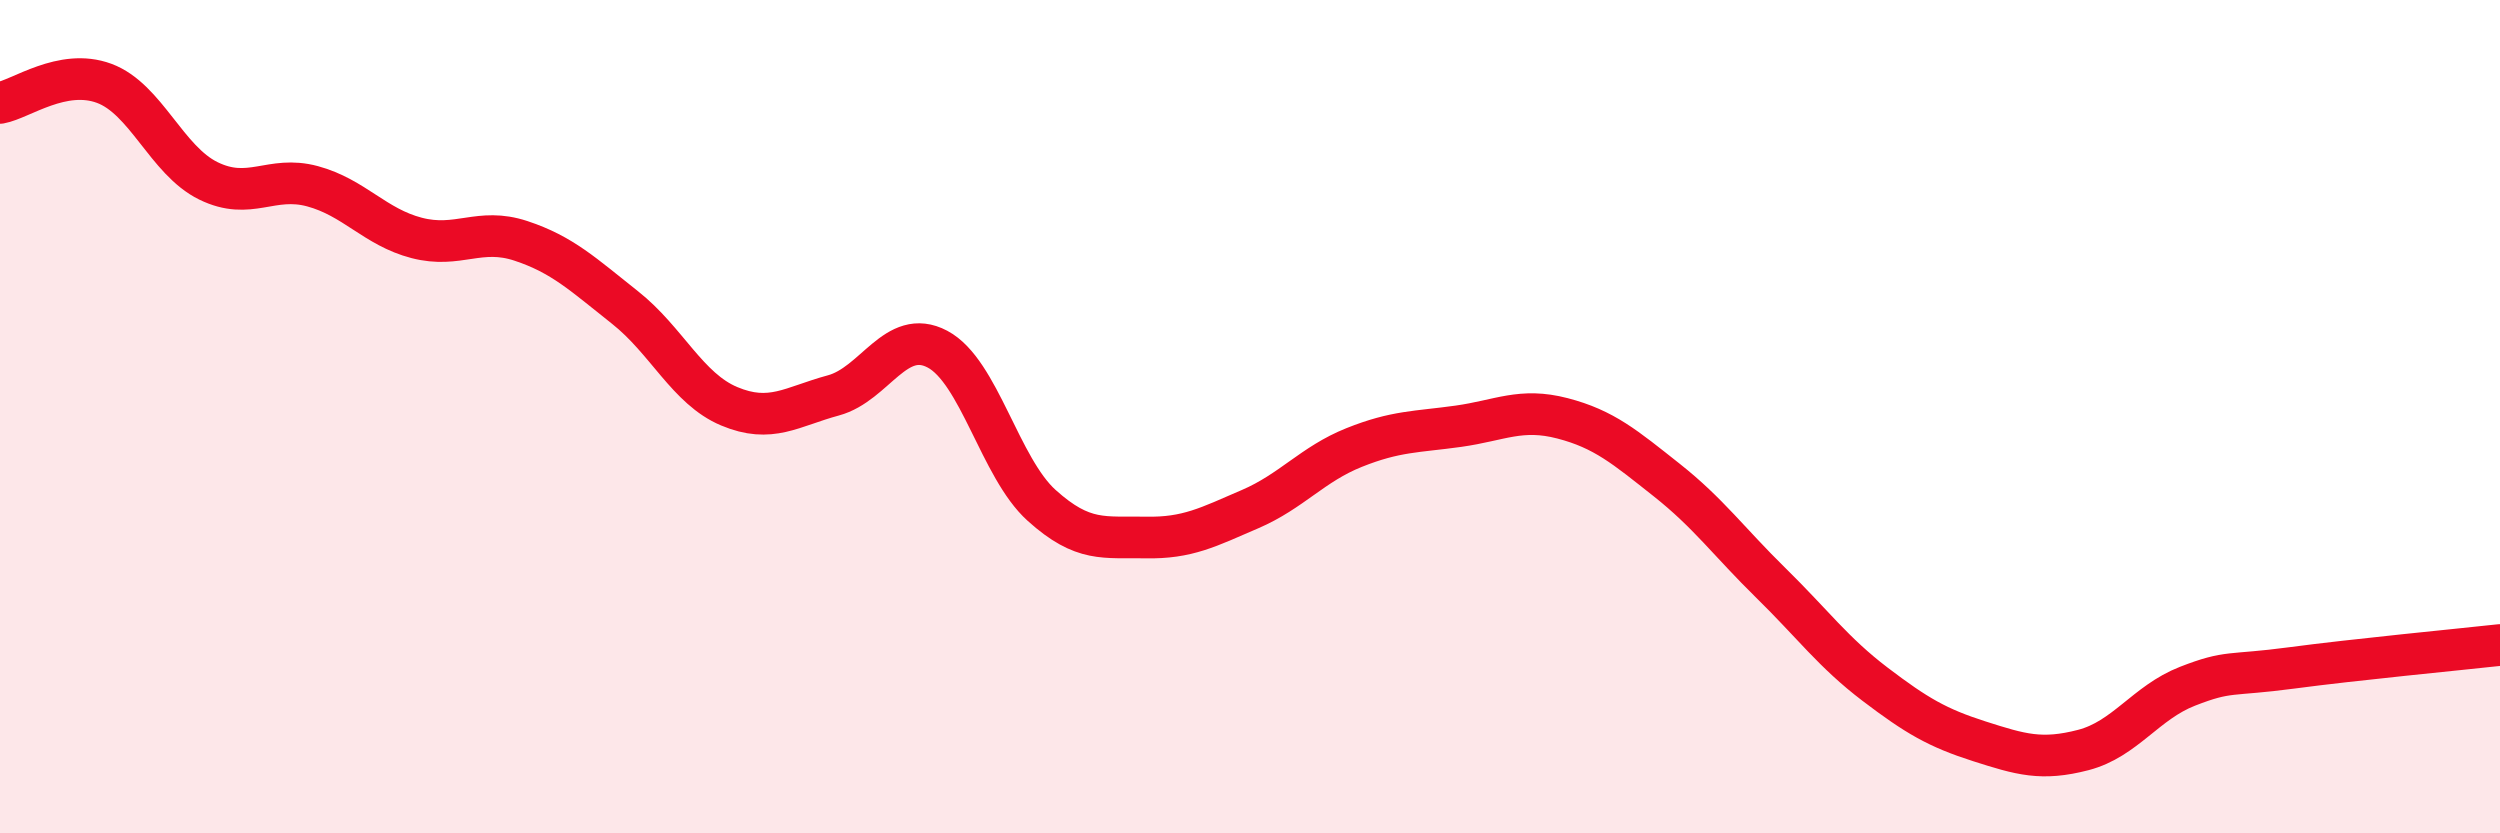
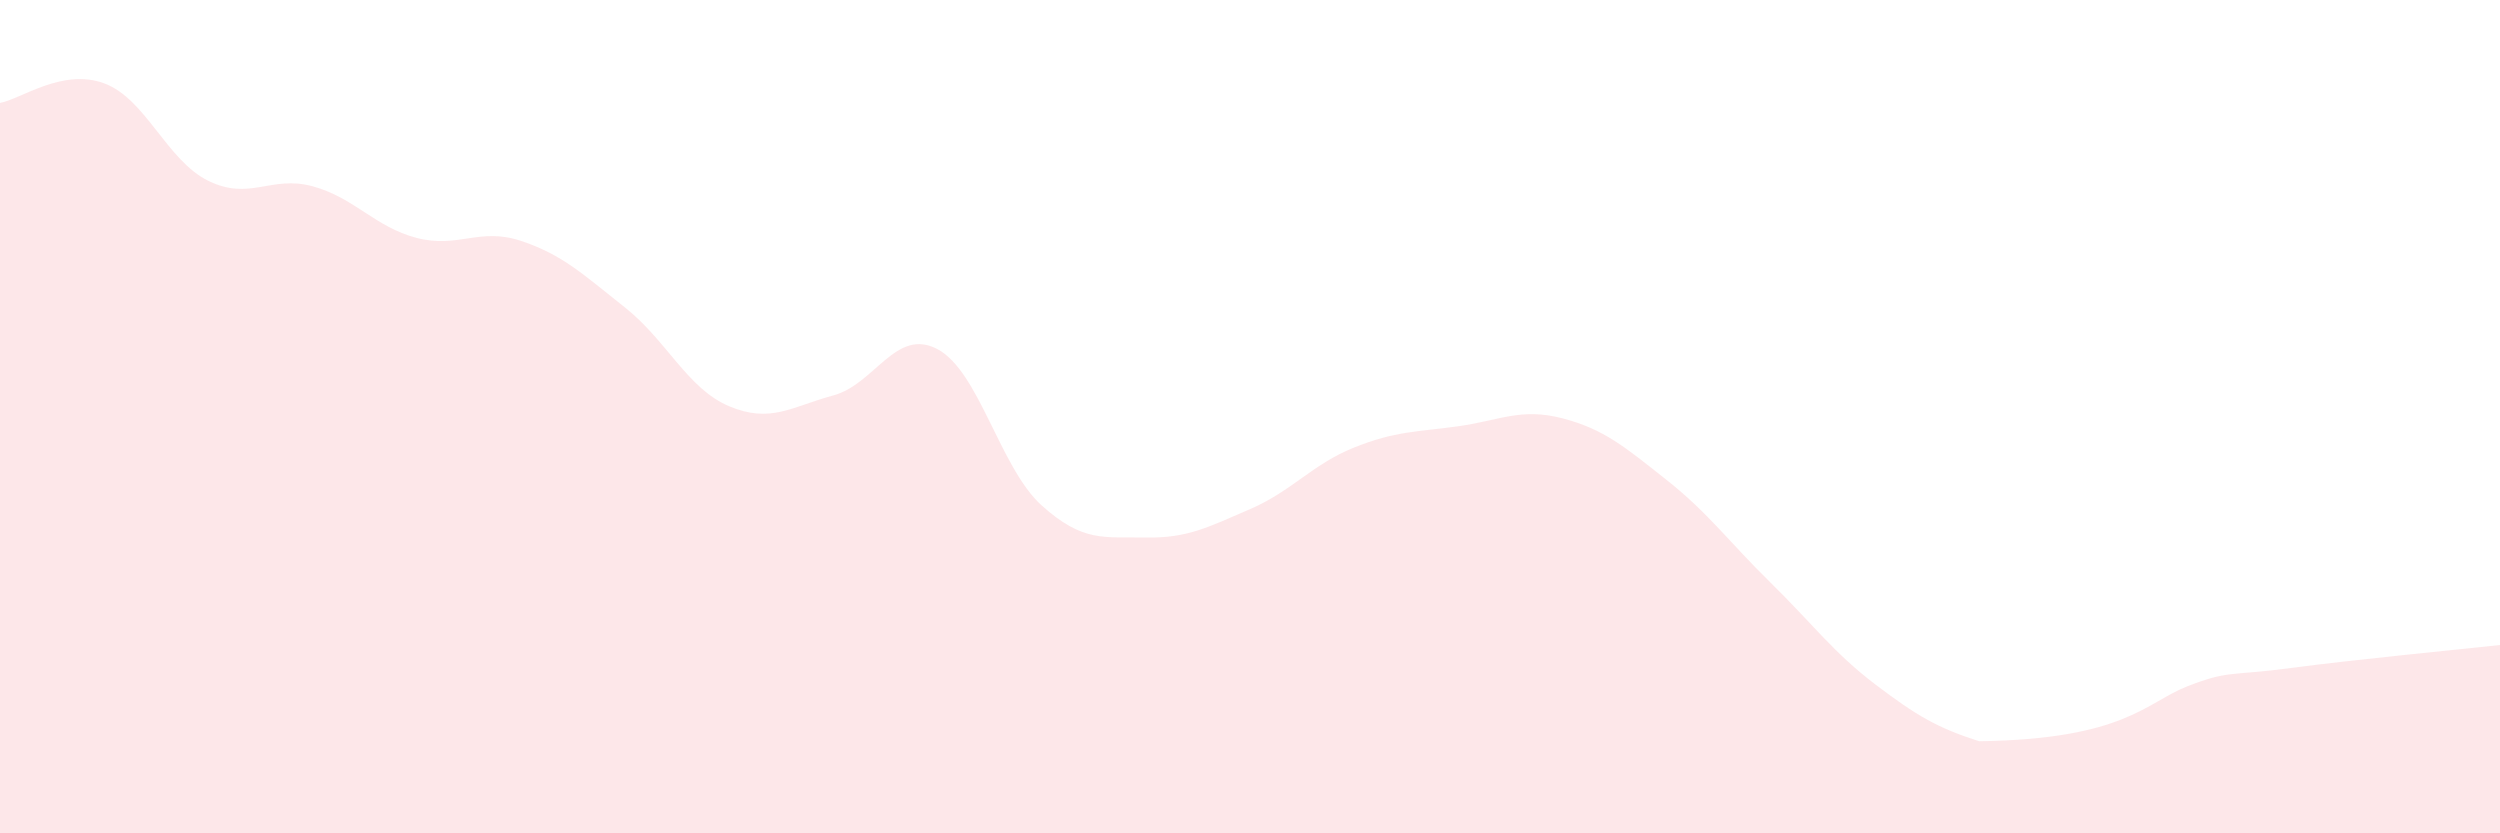
<svg xmlns="http://www.w3.org/2000/svg" width="60" height="20" viewBox="0 0 60 20">
-   <path d="M 0,2.47 C 0.5,2.38 1.5,1.63 2.5,2 C 3.5,2.37 4,3.85 5,4.34 C 6,4.83 6.5,4.2 7.5,4.47 C 8.5,4.74 9,5.45 10,5.71 C 11,5.97 11.5,5.45 12.5,5.78 C 13.5,6.11 14,6.59 15,7.38 C 16,8.17 16.5,9.33 17.5,9.75 C 18.5,10.17 19,9.76 20,9.49 C 21,9.22 21.5,7.85 22.5,8.38 C 23.5,8.91 24,11.23 25,12.13 C 26,13.03 26.5,12.88 27.5,12.9 C 28.5,12.92 29,12.65 30,12.22 C 31,11.79 31.5,11.14 32.5,10.74 C 33.5,10.34 34,10.37 35,10.23 C 36,10.09 36.5,9.78 37.5,10.04 C 38.5,10.3 39,10.73 40,11.52 C 41,12.31 41.5,13.01 42.5,13.99 C 43.5,14.97 44,15.66 45,16.42 C 46,17.18 46.5,17.47 47.5,17.79 C 48.5,18.11 49,18.26 50,18 C 51,17.74 51.5,16.86 52.5,16.47 C 53.5,16.08 53.5,16.23 55,16.03 C 56.5,15.83 59,15.59 60,15.48L60 20L0 20Z" fill="#EB0A25" opacity="0.1" stroke-linecap="round" stroke-linejoin="round" />
-   <path d="M 0,2.47 C 0.5,2.38 1.5,1.63 2.5,2 C 3.5,2.37 4,3.85 5,4.34 C 6,4.83 6.5,4.2 7.5,4.47 C 8.5,4.74 9,5.45 10,5.71 C 11,5.97 11.5,5.45 12.5,5.78 C 13.5,6.11 14,6.59 15,7.38 C 16,8.17 16.5,9.33 17.5,9.75 C 18.5,10.17 19,9.76 20,9.49 C 21,9.22 21.5,7.85 22.5,8.38 C 23.5,8.91 24,11.23 25,12.13 C 26,13.03 26.5,12.88 27.5,12.9 C 28.5,12.92 29,12.65 30,12.22 C 31,11.79 31.5,11.14 32.5,10.74 C 33.5,10.34 34,10.37 35,10.23 C 36,10.09 36.5,9.78 37.5,10.04 C 38.5,10.3 39,10.73 40,11.52 C 41,12.31 41.5,13.01 42.5,13.99 C 43.5,14.97 44,15.66 45,16.42 C 46,17.18 46.5,17.47 47.5,17.79 C 48.5,18.11 49,18.26 50,18 C 51,17.74 51.5,16.86 52.5,16.47 C 53.5,16.08 53.5,16.23 55,16.03 C 56.5,15.83 59,15.59 60,15.48" stroke="#EB0A25" stroke-width="1" fill="none" stroke-linecap="round" stroke-linejoin="round" />
+   <path d="M 0,2.47 C 0.5,2.38 1.5,1.63 2.5,2 C 3.5,2.37 4,3.85 5,4.34 C 6,4.83 6.5,4.2 7.5,4.47 C 8.5,4.74 9,5.45 10,5.71 C 11,5.97 11.5,5.45 12.5,5.78 C 13.5,6.11 14,6.59 15,7.38 C 16,8.17 16.5,9.33 17.5,9.75 C 18.5,10.17 19,9.76 20,9.49 C 21,9.22 21.5,7.85 22.5,8.38 C 23.5,8.91 24,11.23 25,12.13 C 26,13.03 26.5,12.88 27.5,12.9 C 28.5,12.92 29,12.65 30,12.22 C 31,11.79 31.5,11.14 32.5,10.74 C 33.5,10.34 34,10.37 35,10.23 C 36,10.09 36.5,9.78 37.5,10.04 C 38.5,10.3 39,10.73 40,11.52 C 41,12.31 41.5,13.01 42.5,13.99 C 43.5,14.97 44,15.66 45,16.42 C 46,17.18 46.5,17.47 47.5,17.79 C 51,17.74 51.5,16.86 52.5,16.47 C 53.5,16.08 53.5,16.23 55,16.03 C 56.5,15.83 59,15.59 60,15.48L60 20L0 20Z" fill="#EB0A25" opacity="0.1" stroke-linecap="round" stroke-linejoin="round" />
</svg>